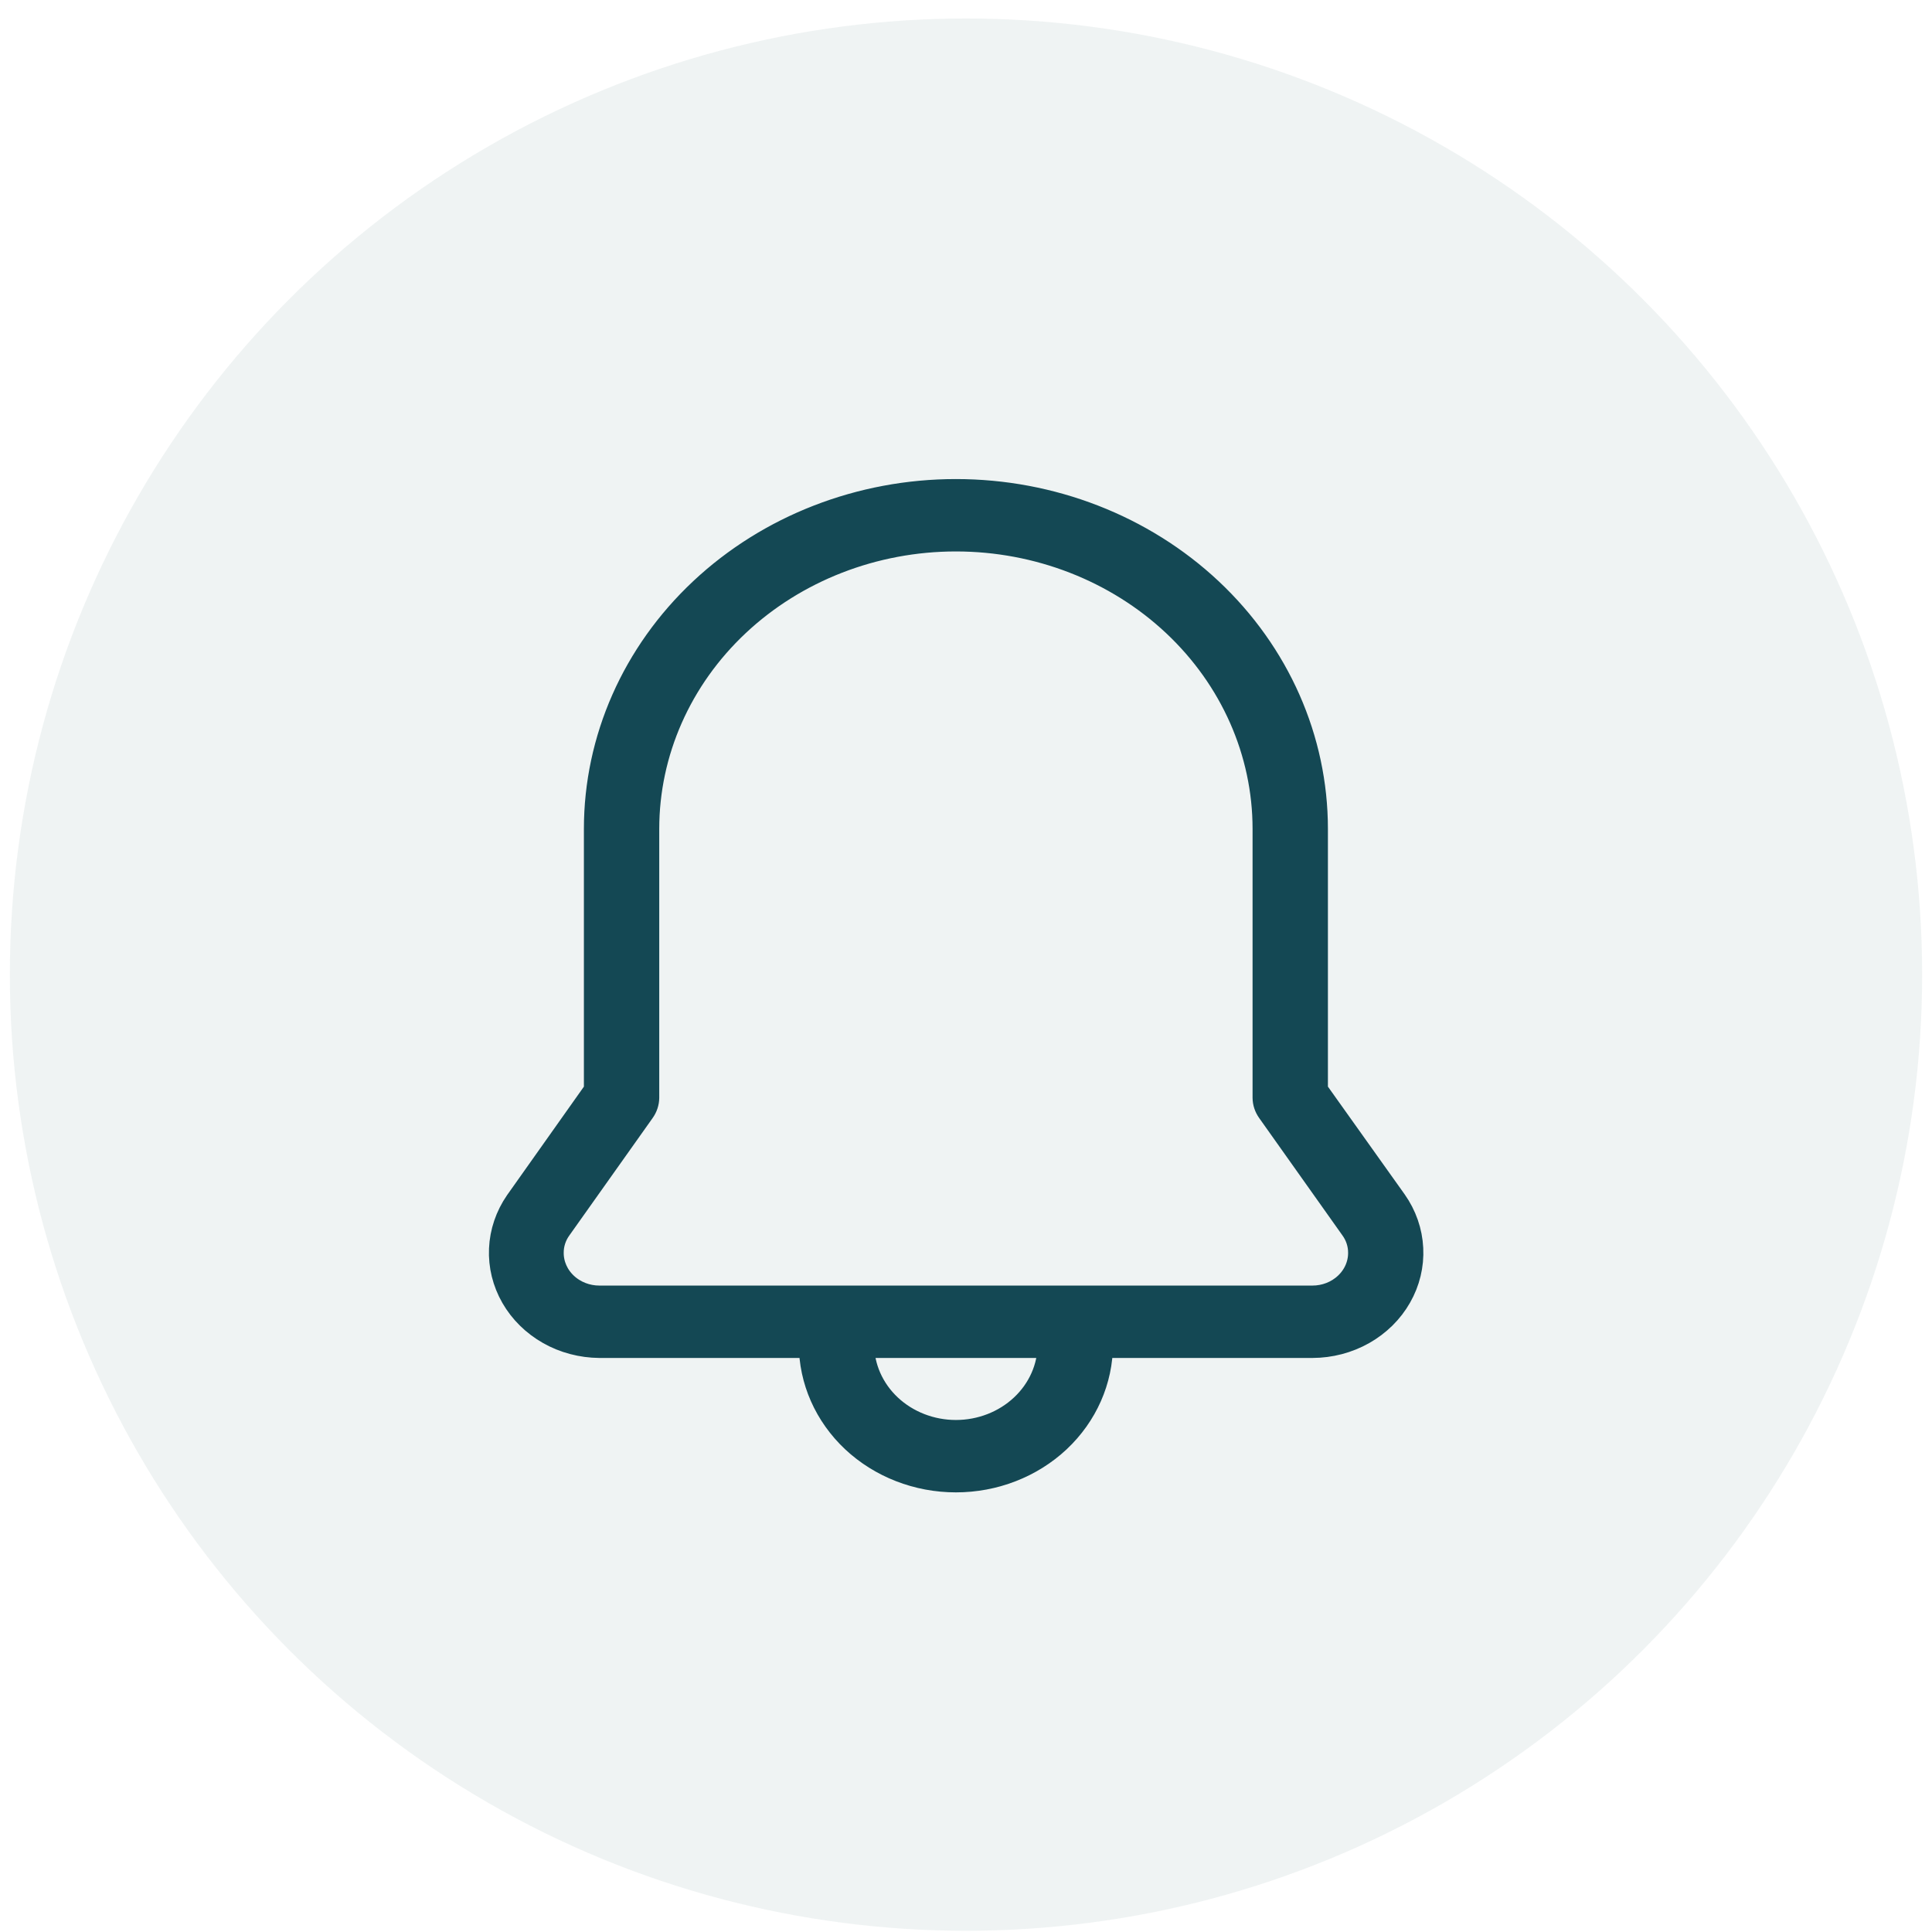
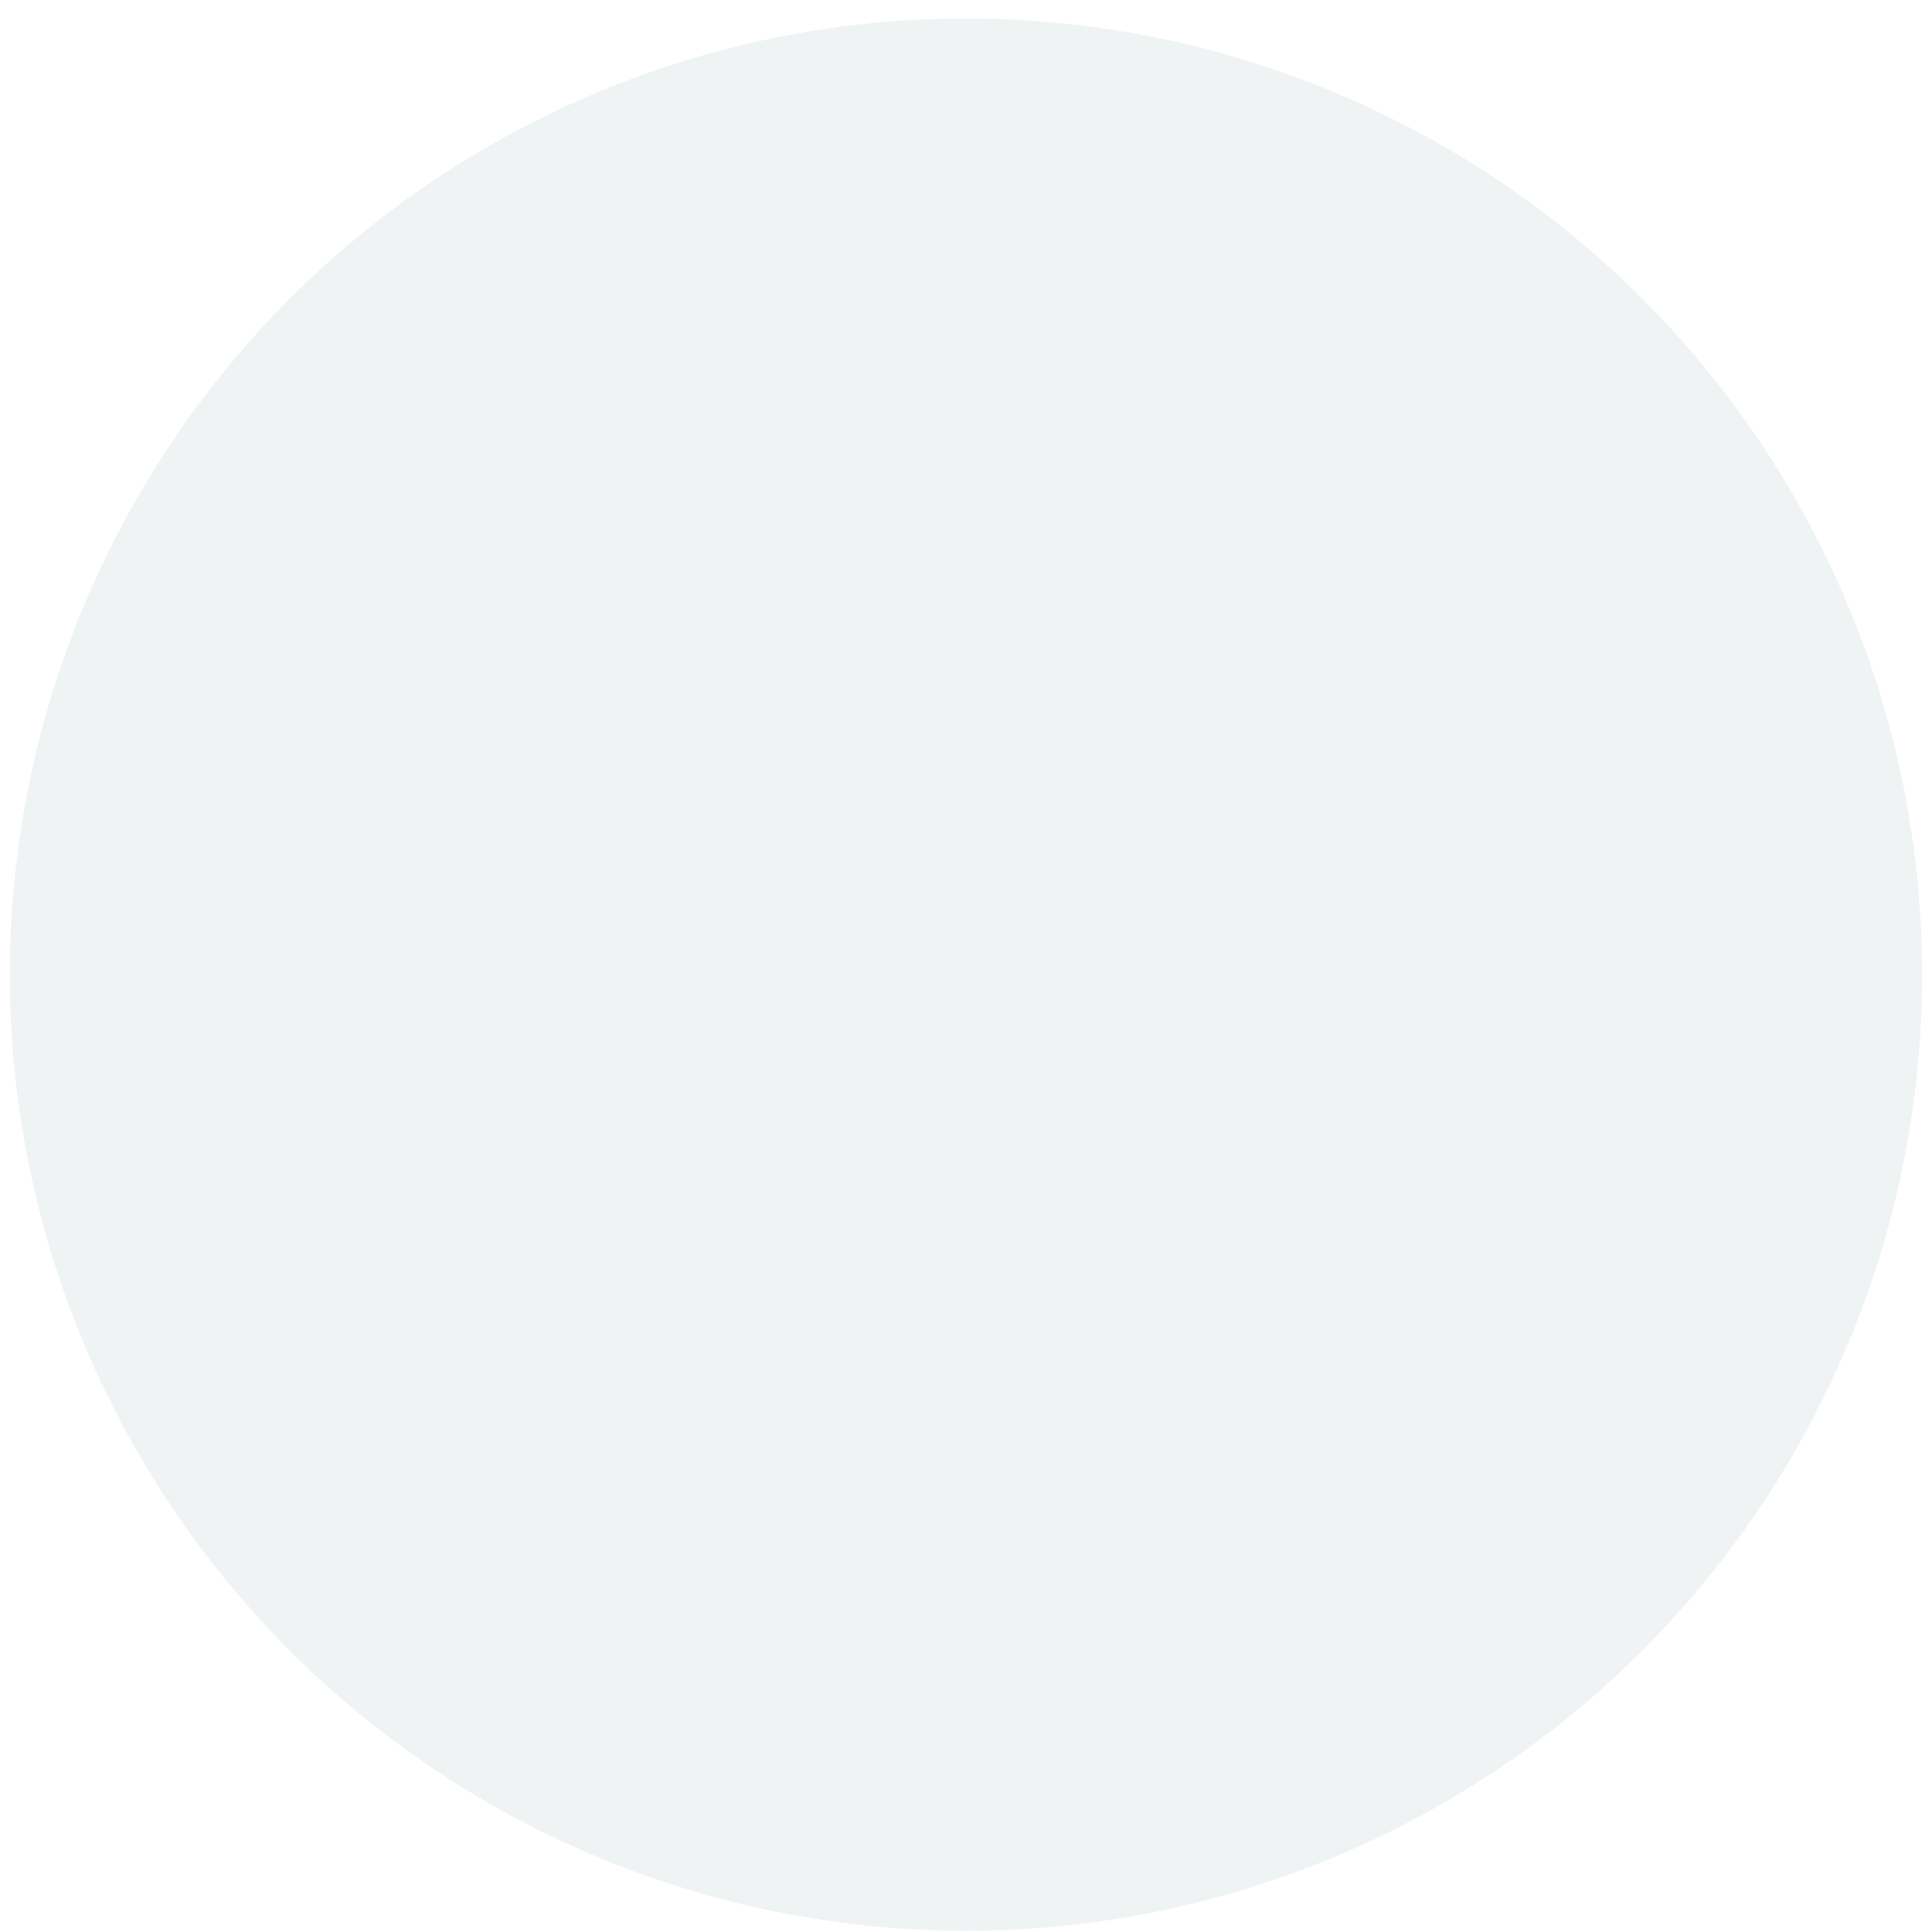
<svg xmlns="http://www.w3.org/2000/svg" width="49" height="49" viewBox="0 0 49 49" fill="none">
  <circle cx="24.5" cy="24.719" r="24.25" fill="#144854" fill-opacity="0.07" />
  <g clip-path="url(#clip0_4126_46869)">
-     <path d="M24.244 12.5C21.834 12.5 19.524 13.398 17.82 14.996C16.116 16.595 15.159 18.762 15.159 21.023V27.671L13.148 30.511C12.907 30.86 12.77 31.263 12.752 31.678C12.734 32.093 12.835 32.505 13.045 32.871C13.255 33.237 13.566 33.543 13.945 33.758C14.324 33.973 14.758 34.087 15.201 34.091H20.61C20.61 34.995 20.993 35.862 21.674 36.502C22.356 37.141 23.28 37.5 24.244 37.5C25.208 37.5 26.132 37.141 26.814 36.502C27.495 35.862 27.878 34.995 27.878 34.091H33.287C33.733 34.09 34.17 33.975 34.552 33.76C34.934 33.544 35.247 33.236 35.457 32.867C35.668 32.498 35.768 32.083 35.747 31.666C35.727 31.248 35.586 30.843 35.34 30.494L33.329 27.671V21.023C33.329 18.762 32.372 16.595 30.668 14.996C28.965 13.398 26.654 12.5 24.244 12.5ZM24.244 36.364C23.602 36.364 22.985 36.124 22.531 35.698C22.077 35.272 21.821 34.694 21.821 34.091H26.667C26.667 34.694 26.412 35.272 25.957 35.698C25.503 36.124 24.887 36.364 24.244 36.364ZM34.329 31.125C34.469 31.317 34.543 31.545 34.541 31.778C34.541 32.09 34.409 32.389 34.173 32.61C33.938 32.831 33.62 32.955 33.287 32.955H15.201C14.869 32.955 14.55 32.831 14.315 32.61C14.079 32.389 13.947 32.09 13.947 31.778C13.945 31.545 14.019 31.317 14.159 31.125L16.267 28.153C16.333 28.061 16.369 27.952 16.37 27.841V21.023C16.37 19.064 17.2 17.185 18.676 15.8C20.153 14.415 22.156 13.636 24.244 13.636C26.332 13.636 28.335 14.415 29.812 15.8C31.288 17.185 32.118 19.064 32.118 21.023V27.841C32.119 27.952 32.155 28.061 32.221 28.153L34.329 31.125Z" fill="#144854" stroke="#144854" stroke-width="0.7" />
-   </g>
+     </g>
  <defs>
    <clipPath id="clip0_4126_46869">
      <rect width="25" height="27" fill="white" transform="translate(11.75 11.5)" />
    </clipPath>
  </defs>
</svg>